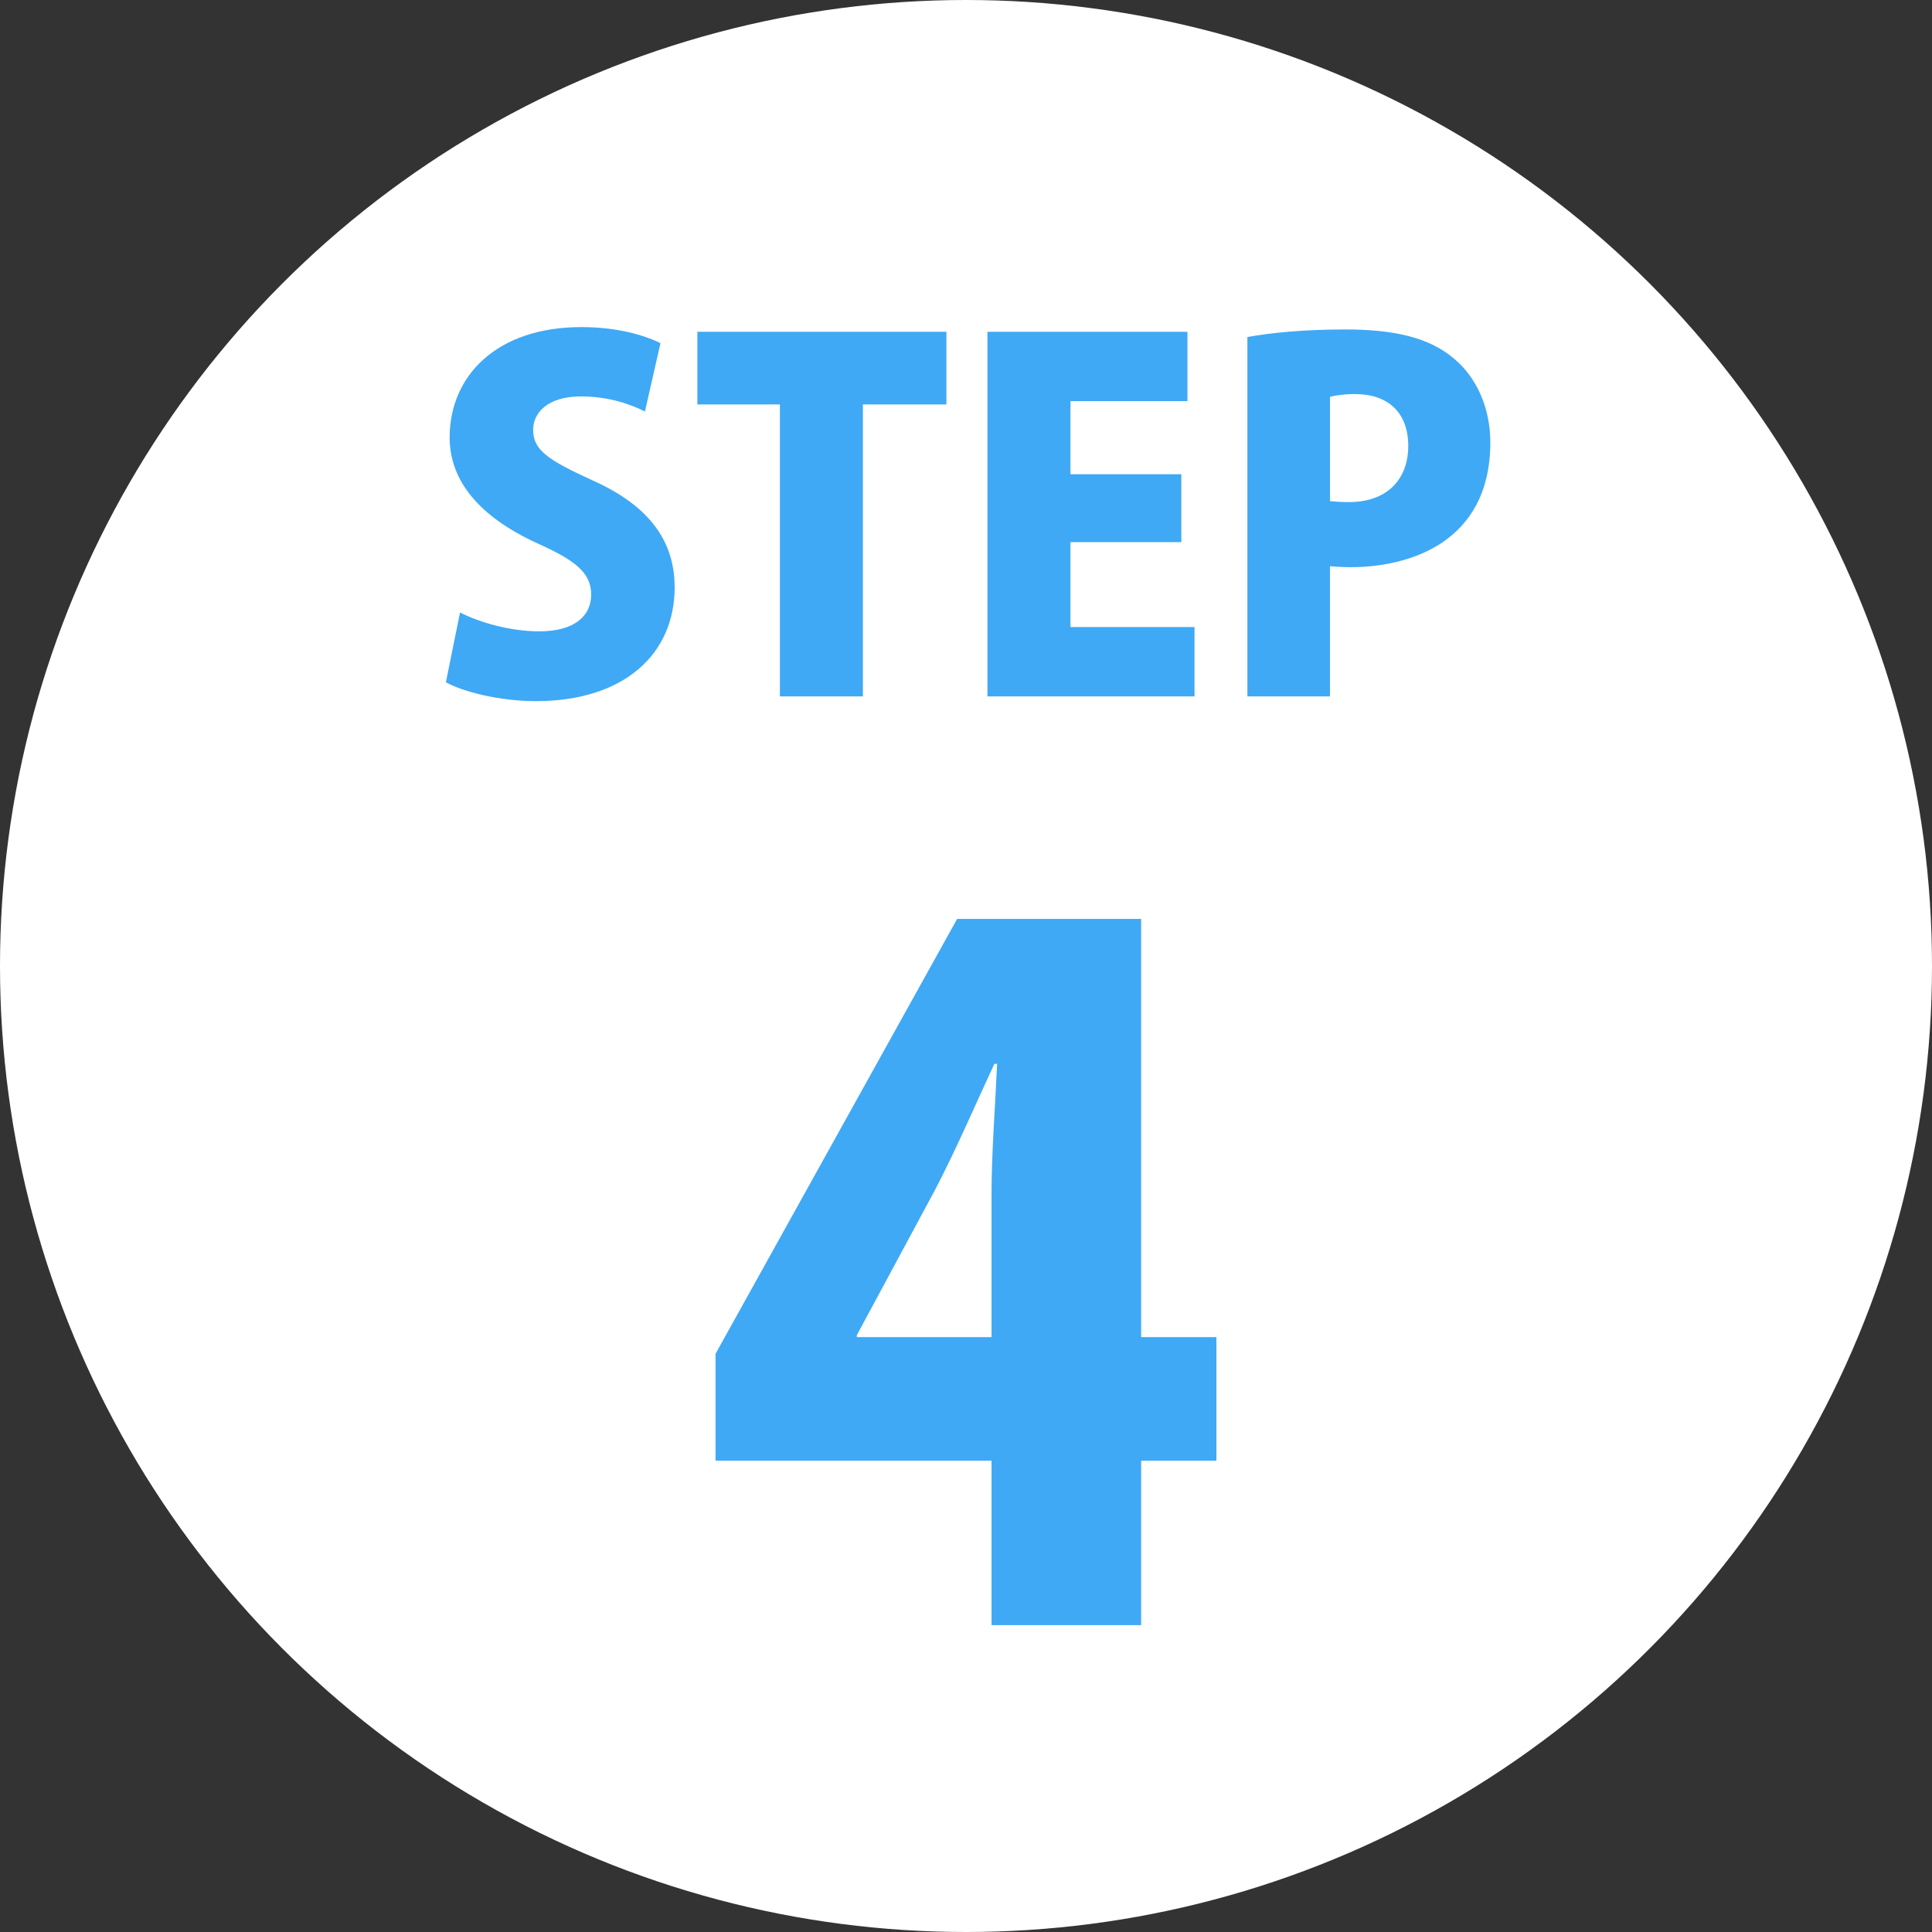
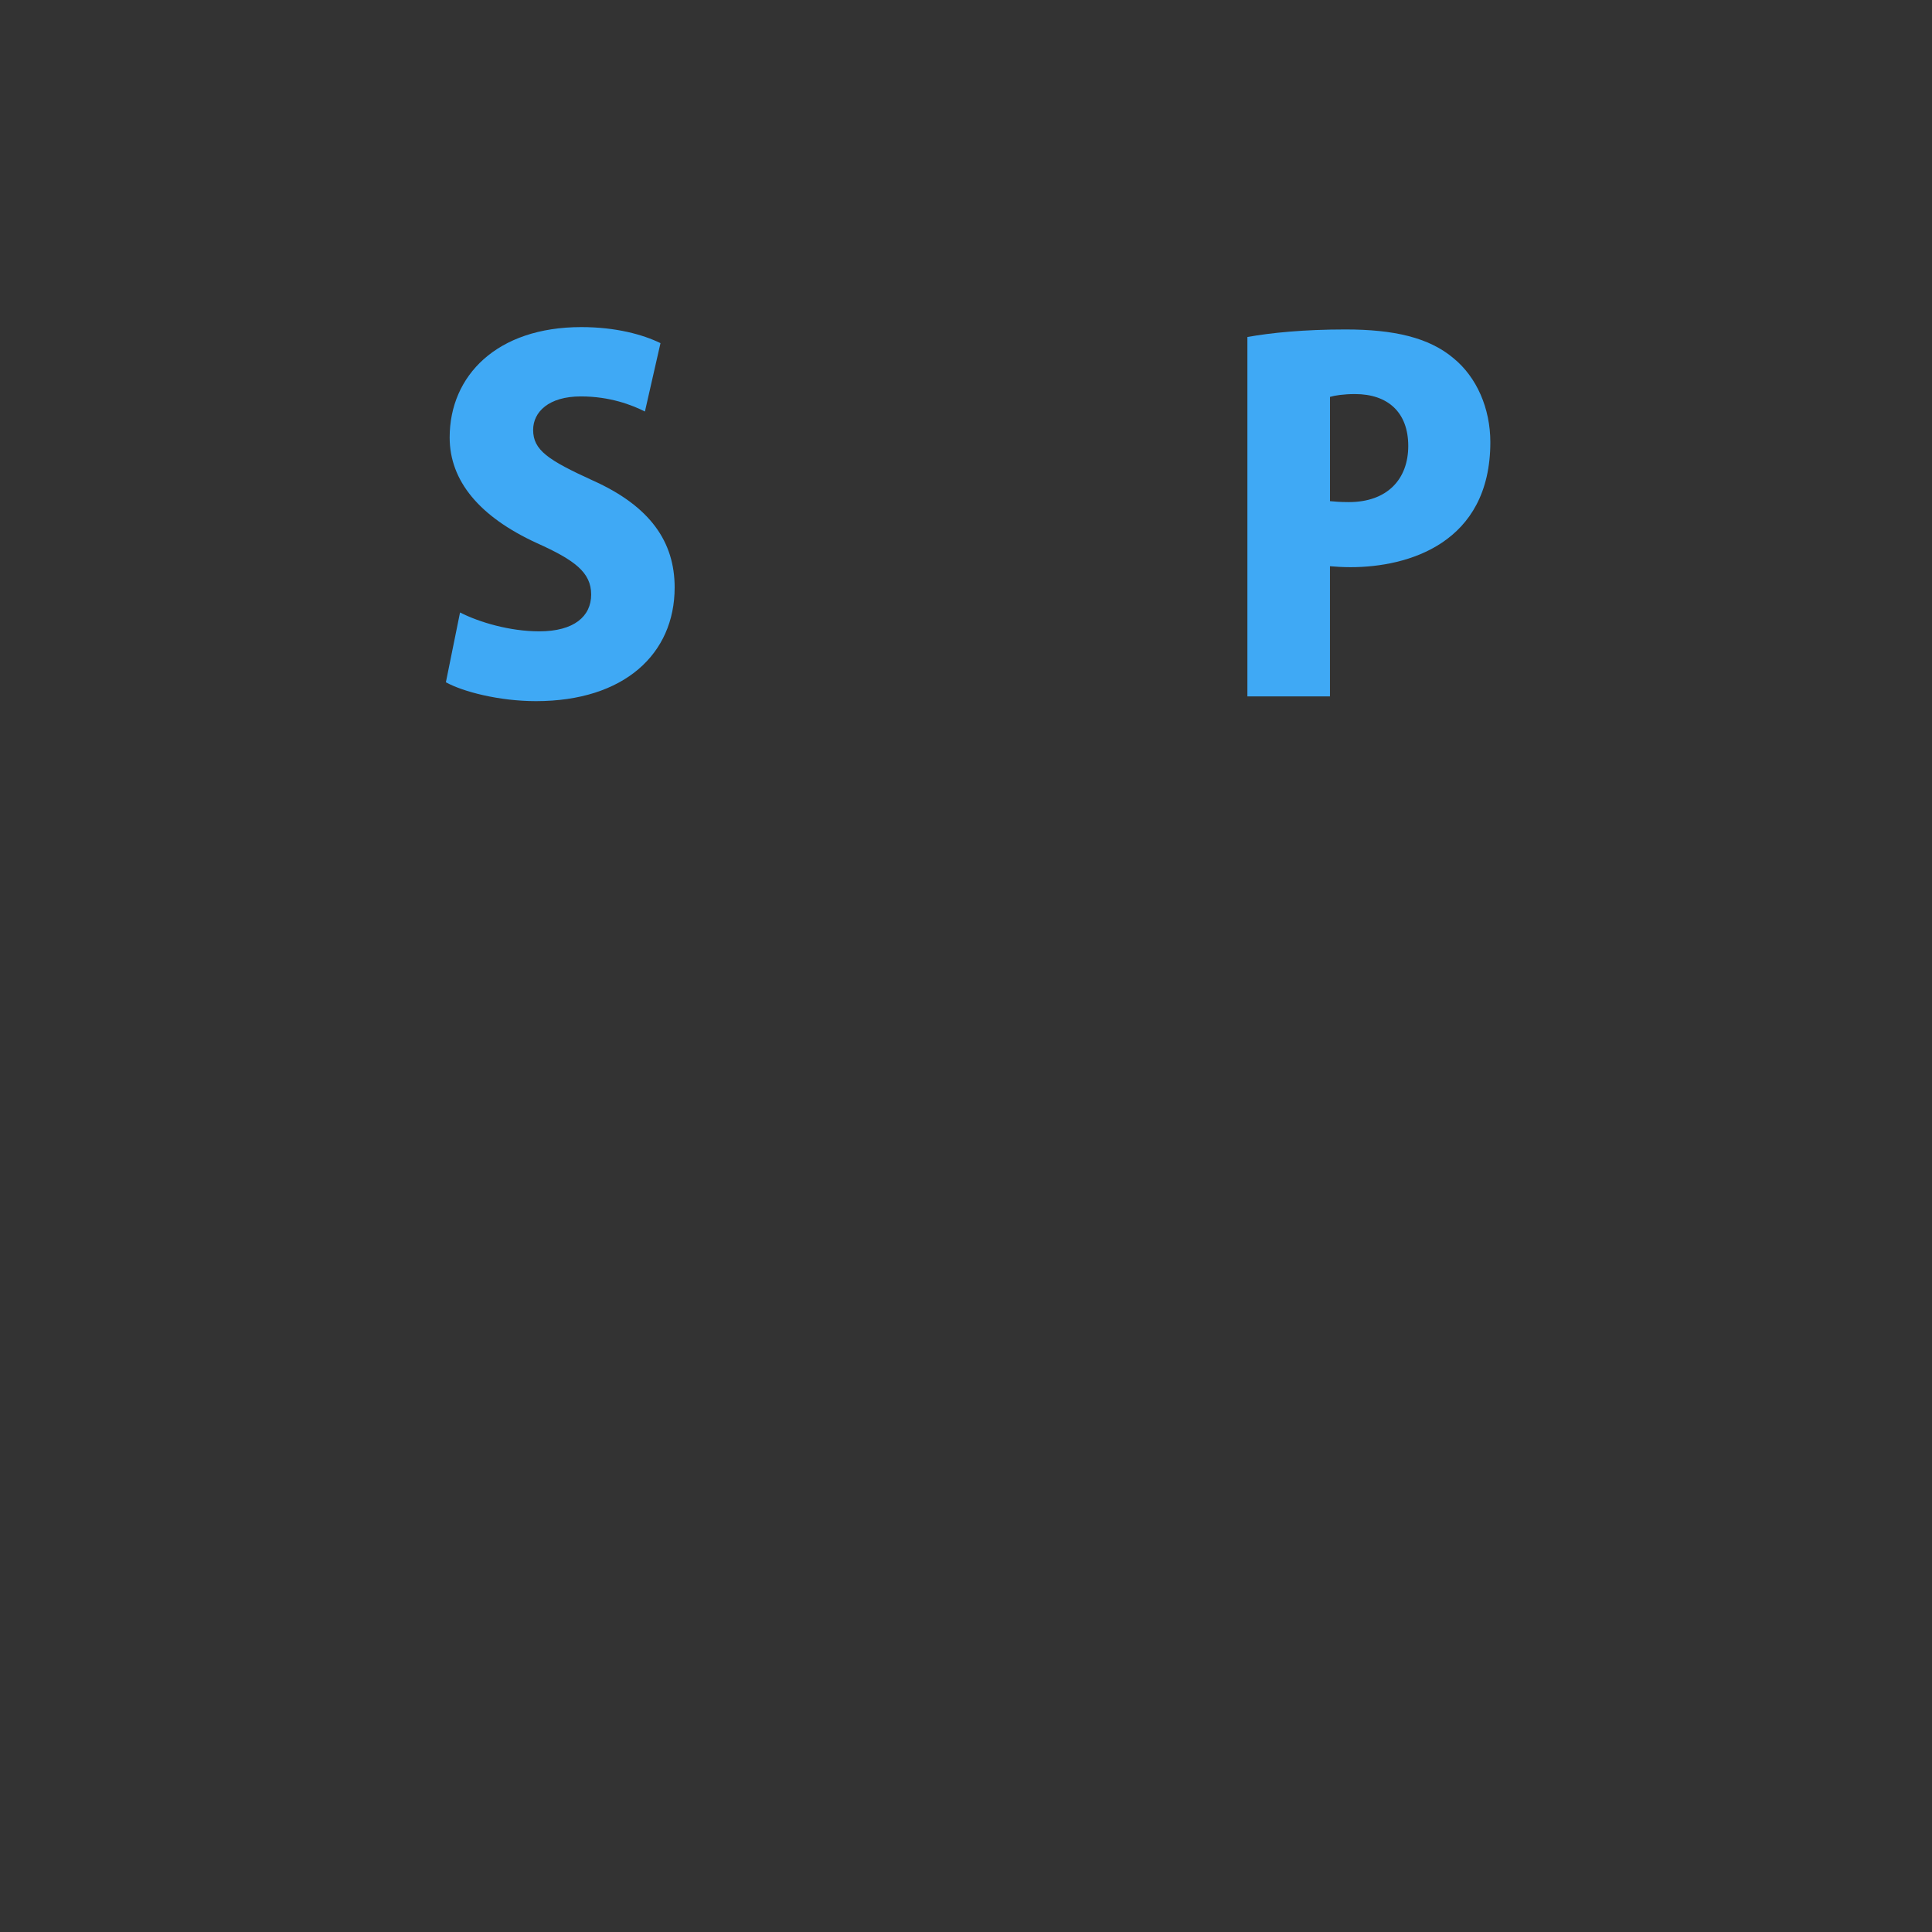
<svg xmlns="http://www.w3.org/2000/svg" version="1.1" id="レイヤー_1" x="0px" y="0px" width="86px" height="86px" viewBox="0 0 86 86" enable-background="new 0 0 86 86" xml:space="preserve">
  <rect x="0" y="0" width="86" height="86" fill="#333333" stroke="none" />
-   <circle fill="#FFFFFF" cx="43" cy="43" r="43" />
  <g>
-     <path fill="#3FA9F5" d="M28.708,18.318c-0.588-0.294-1.554-0.672-2.855-0.672c-1.428,0-2.121,0.693-2.121,1.491   c0,0.903,0.672,1.344,2.646,2.247c2.583,1.155,3.653,2.75,3.653,4.766c0,2.96-2.247,5.06-6.173,5.06c-1.638,0-3.254-0.42-4.01-0.84   l0.63-3.107c0.861,0.441,2.226,0.84,3.527,0.84c1.554,0,2.31-0.672,2.31-1.638c0-0.987-0.735-1.533-2.415-2.289   c-2.562-1.176-3.884-2.771-3.884-4.703c0-2.75,2.1-4.913,5.858-4.913c1.554,0,2.75,0.336,3.527,0.714L28.708,18.318z" />
-     <path fill="#3FA9F5" d="M42.127,18.003h-3.716V31h-3.695V18.003h-3.674V14.77h11.086V18.003z" />
-     <path fill="#3FA9F5" d="M53.173,31h-9.218V14.77h8.902v3.086H47.65v3.254h4.935v3.023H47.65v3.779h5.522V31z" />
+     <path fill="#3FA9F5" d="M28.708,18.318c-0.588-0.294-1.554-0.672-2.855-0.672c-1.428,0-2.121,0.693-2.121,1.491   c0,0.903,0.672,1.344,2.646,2.247c2.583,1.155,3.653,2.75,3.653,4.766c0,2.96-2.247,5.06-6.173,5.06c-1.638,0-3.254-0.42-4.01-0.84   l0.63-3.107c0.861,0.441,2.226,0.84,3.527,0.84c1.554,0,2.31-0.672,2.31-1.638c0-0.987-0.735-1.533-2.415-2.289   c-2.562-1.176-3.884-2.771-3.884-4.703c0-2.75,2.1-4.913,5.858-4.913c1.554,0,2.75,0.336,3.527,0.714z" />
    <path fill="#3FA9F5" d="M55.526,15.001c1.05-0.189,2.52-0.336,4.367-0.336c2.142,0,3.716,0.357,4.808,1.281   c1.029,0.84,1.639,2.226,1.639,3.737c0,4.514-3.675,5.564-6.215,5.564c-0.357,0-0.672-0.021-0.924-0.042V31h-3.675V15.001z    M59.201,22.308c0.23,0.021,0.461,0.042,0.84,0.042c1.721,0,2.645-1.029,2.645-2.499c0-1.491-0.902-2.31-2.372-2.31   c-0.504,0-0.903,0.063-1.112,0.126V22.308z" />
  </g>
  <g>
-     <path fill="#3FA9F5" d="M50.797,72.341h-6.66V65.02H31.851v-4.758l10.755-19.359h8.19v18.615h3.351v5.502h-3.351V72.341z    M38.139,59.518h5.998v-6.412c0-1.779,0.166-3.889,0.248-5.75h-0.123c-0.869,1.861-1.655,3.723-2.648,5.626l-3.475,6.453V59.518z" />
-   </g>
+     </g>
  <g>
</g>
  <g>
</g>
  <g>
</g>
  <g>
</g>
  <g>
</g>
  <g>
</g>
  <g>
</g>
  <g>
</g>
  <g>
</g>
  <g>
</g>
  <g>
</g>
  <g>
</g>
  <g>
</g>
  <g>
</g>
  <g>
</g>
</svg>